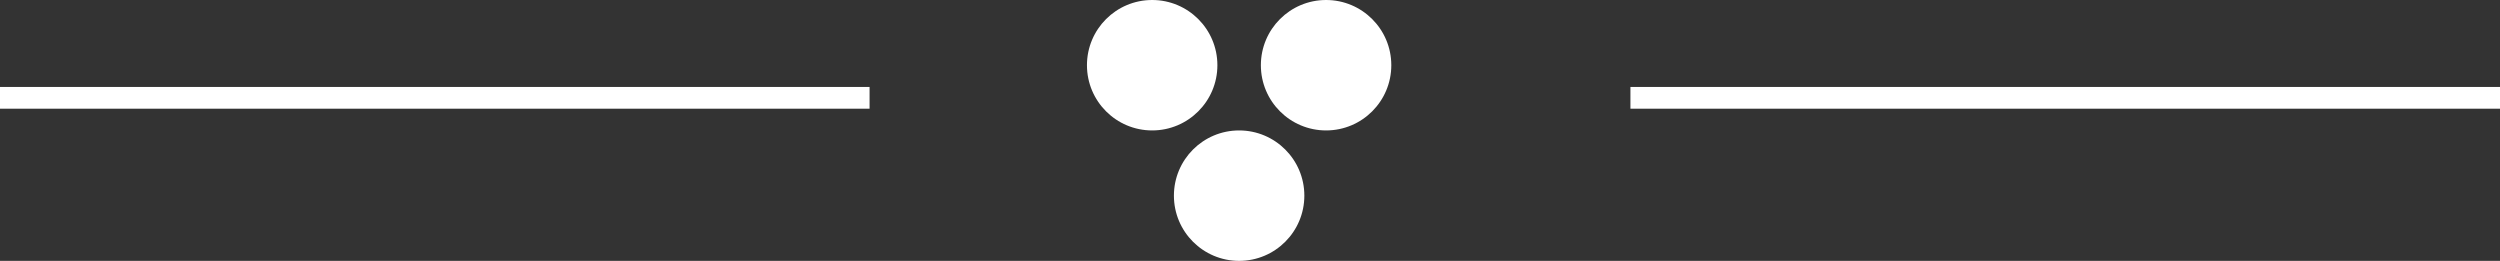
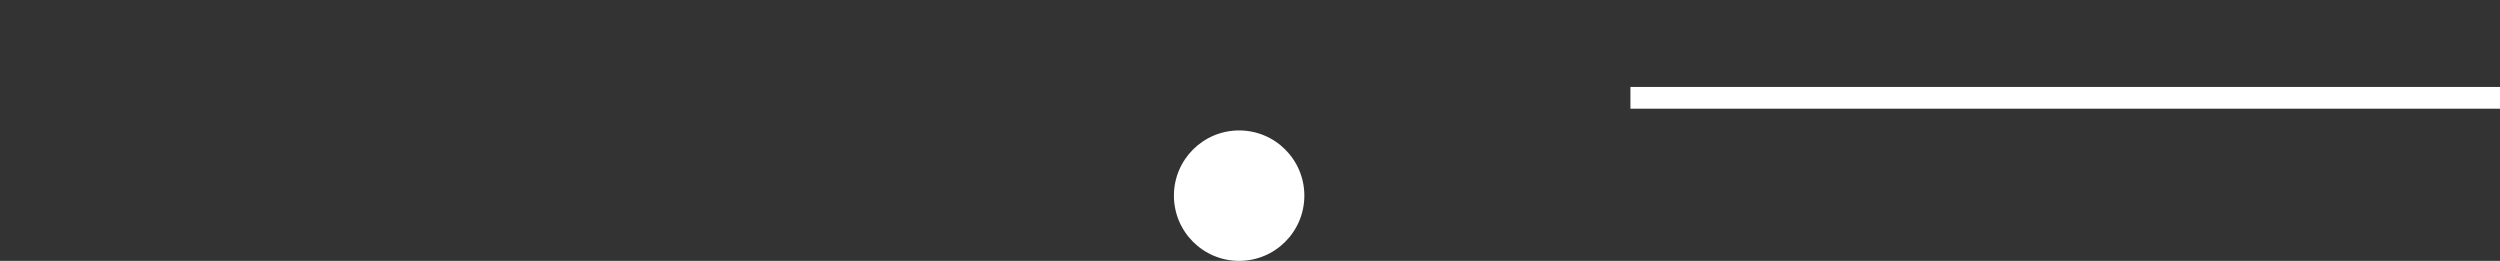
<svg xmlns="http://www.w3.org/2000/svg" width="115" height="12" viewBox="0 0 115 12" fill="none">
  <rect x="0" y="0" width="115" height="12" fill="#333333" stroke="none" />
  <rect x="75" y="4" width="40" height="1" fill="white" />
-   <rect y="4" width="40" height="1" fill="white" />
-   <circle cx="61" cy="3" r="3" fill="white" />
-   <circle cx="53" cy="3" r="3" fill="white" />
  <circle cx="57" cy="9" r="3" fill="white" />
</svg>